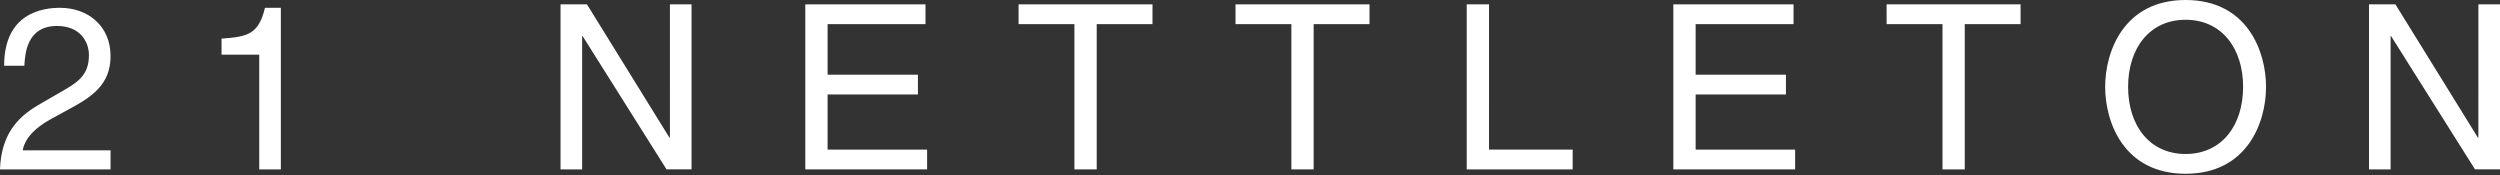
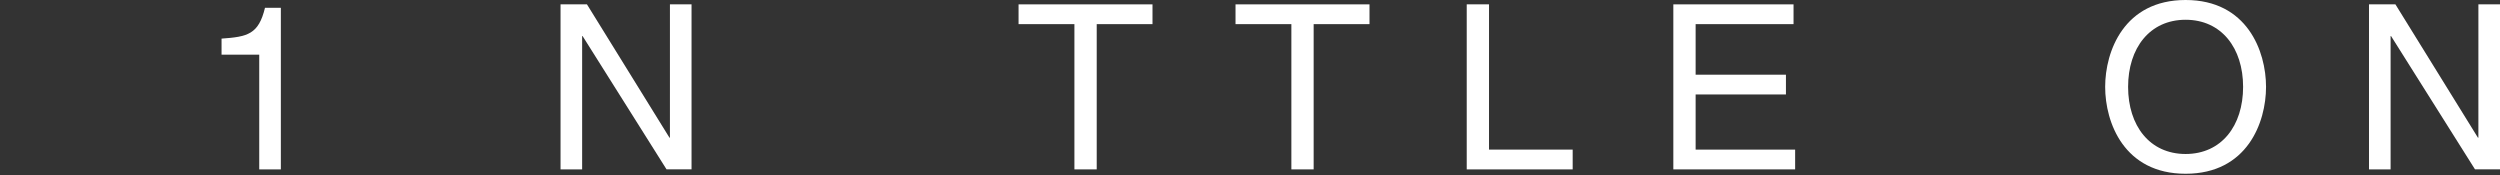
<svg xmlns="http://www.w3.org/2000/svg" width="1440px" height="101px" viewBox="0 0 1440 101">
  <rect x="0" y="0" width="1440" height="101" fill="#333333" stroke="none" />
  <title>21N Logo - White</title>
  <g id="Page-1" stroke="none" stroke-width="1" fill="none" fill-rule="evenodd">
    <g id="21N-Logo---White" transform="translate(0, 0)" fill="#FFFFFF" fill-rule="nonzero">
-       <path d="M2.383,37.858 C2.383,7.546 24.48,4.5 34.56,4.5 C50.71,4.5 63.677,14.954 63.677,32.299 C63.677,48.982 52.697,55.994 38.794,63.403 L29.124,68.702 C16.416,75.722 13.637,83.002 13.104,86.573 L63.677,86.573 L63.677,97.56 L0,97.56 C0.662,78.235 9.396,67.91 21.845,60.624 L34.157,53.474 C44.086,47.786 51.228,43.92 51.228,31.774 C51.228,24.358 46.462,14.954 32.825,14.954 C15.214,14.954 14.422,31.37 14.026,37.858 L2.383,37.858 Z" id="Path" />
      <path d="M161.77,97.567 L149.321,97.567 L149.321,31.507 L127.613,31.507 L127.613,22.241 C142.733,21.182 148.925,19.728 152.633,4.5 L161.77,4.5 L161.77,97.567 Z" id="Path" />
      <polygon id="Path" points="385.884 2.513 398.326 2.513 398.326 97.553 383.926 97.553 335.578 20.786 335.311 20.786 335.311 97.567 322.87 97.567 322.87 2.513 338.09 2.513 385.61 79.294 385.877 79.294" />
-       <polygon id="Path" points="534.017 97.567 463.853 97.567 463.853 2.513 533.088 2.513 533.088 13.903 476.69 13.903 476.69 43.027 528.718 43.027 528.718 54.41 476.69 54.41 476.69 86.177 534.017 86.177" />
      <polygon id="Path" points="586.692 2.513 663.84 2.513 663.84 13.903 631.706 13.903 631.706 97.567 618.862 97.567 618.862 13.903 586.692 13.903" />
      <polygon id="Path" points="711.662 2.513 788.832 2.513 788.832 13.903 756.662 13.903 756.662 97.567 743.832 97.567 743.832 13.903 711.662 13.903" />
      <polygon id="Path" points="857.671 86.177 905.861 86.177 905.861 97.567 844.834 97.567 844.834 2.513 857.678 2.513" />
      <polygon id="Path" points="1033.999 97.567 963.842 97.567 963.842 2.513 1033.078 2.513 1033.078 13.903 976.68 13.903 976.68 43.027 1028.7 43.027 1028.7 54.41 976.68 54.41 976.68 86.177 1033.999 86.177" />
-       <polygon id="Path" points="1086.682 2.513 1163.851 2.513 1163.851 13.903 1131.696 13.903 1131.696 97.567 1118.88 97.567 1118.88 13.903 1086.71 13.903" />
      <path d="M1258.906,100.08 C1223.431,100.08 1212.574,70.56 1212.574,50.04 C1212.574,29.52 1223.431,0 1258.906,0 C1294.38,0 1305.238,29.52 1305.238,50.04 C1305.238,70.56 1294.38,100.08 1258.906,100.08 Z M1258.906,11.383 C1238.256,11.383 1225.786,27.67 1225.786,50.04 C1225.786,72.41 1238.227,88.697 1258.906,88.697 C1279.584,88.697 1292.026,72.418 1292.026,50.04 C1292.026,27.662 1279.555,11.383 1258.906,11.383 Z" id="Shape" />
      <polygon id="Path" points="1427.558 2.513 1440 2.513 1440 97.553 1425.6 97.553 1377.252 20.786 1376.986 20.786 1376.986 97.567 1364.544 97.567 1364.544 2.513 1379.765 2.513 1427.285 79.294 1427.551 79.294" />
    </g>
  </g>
</svg>